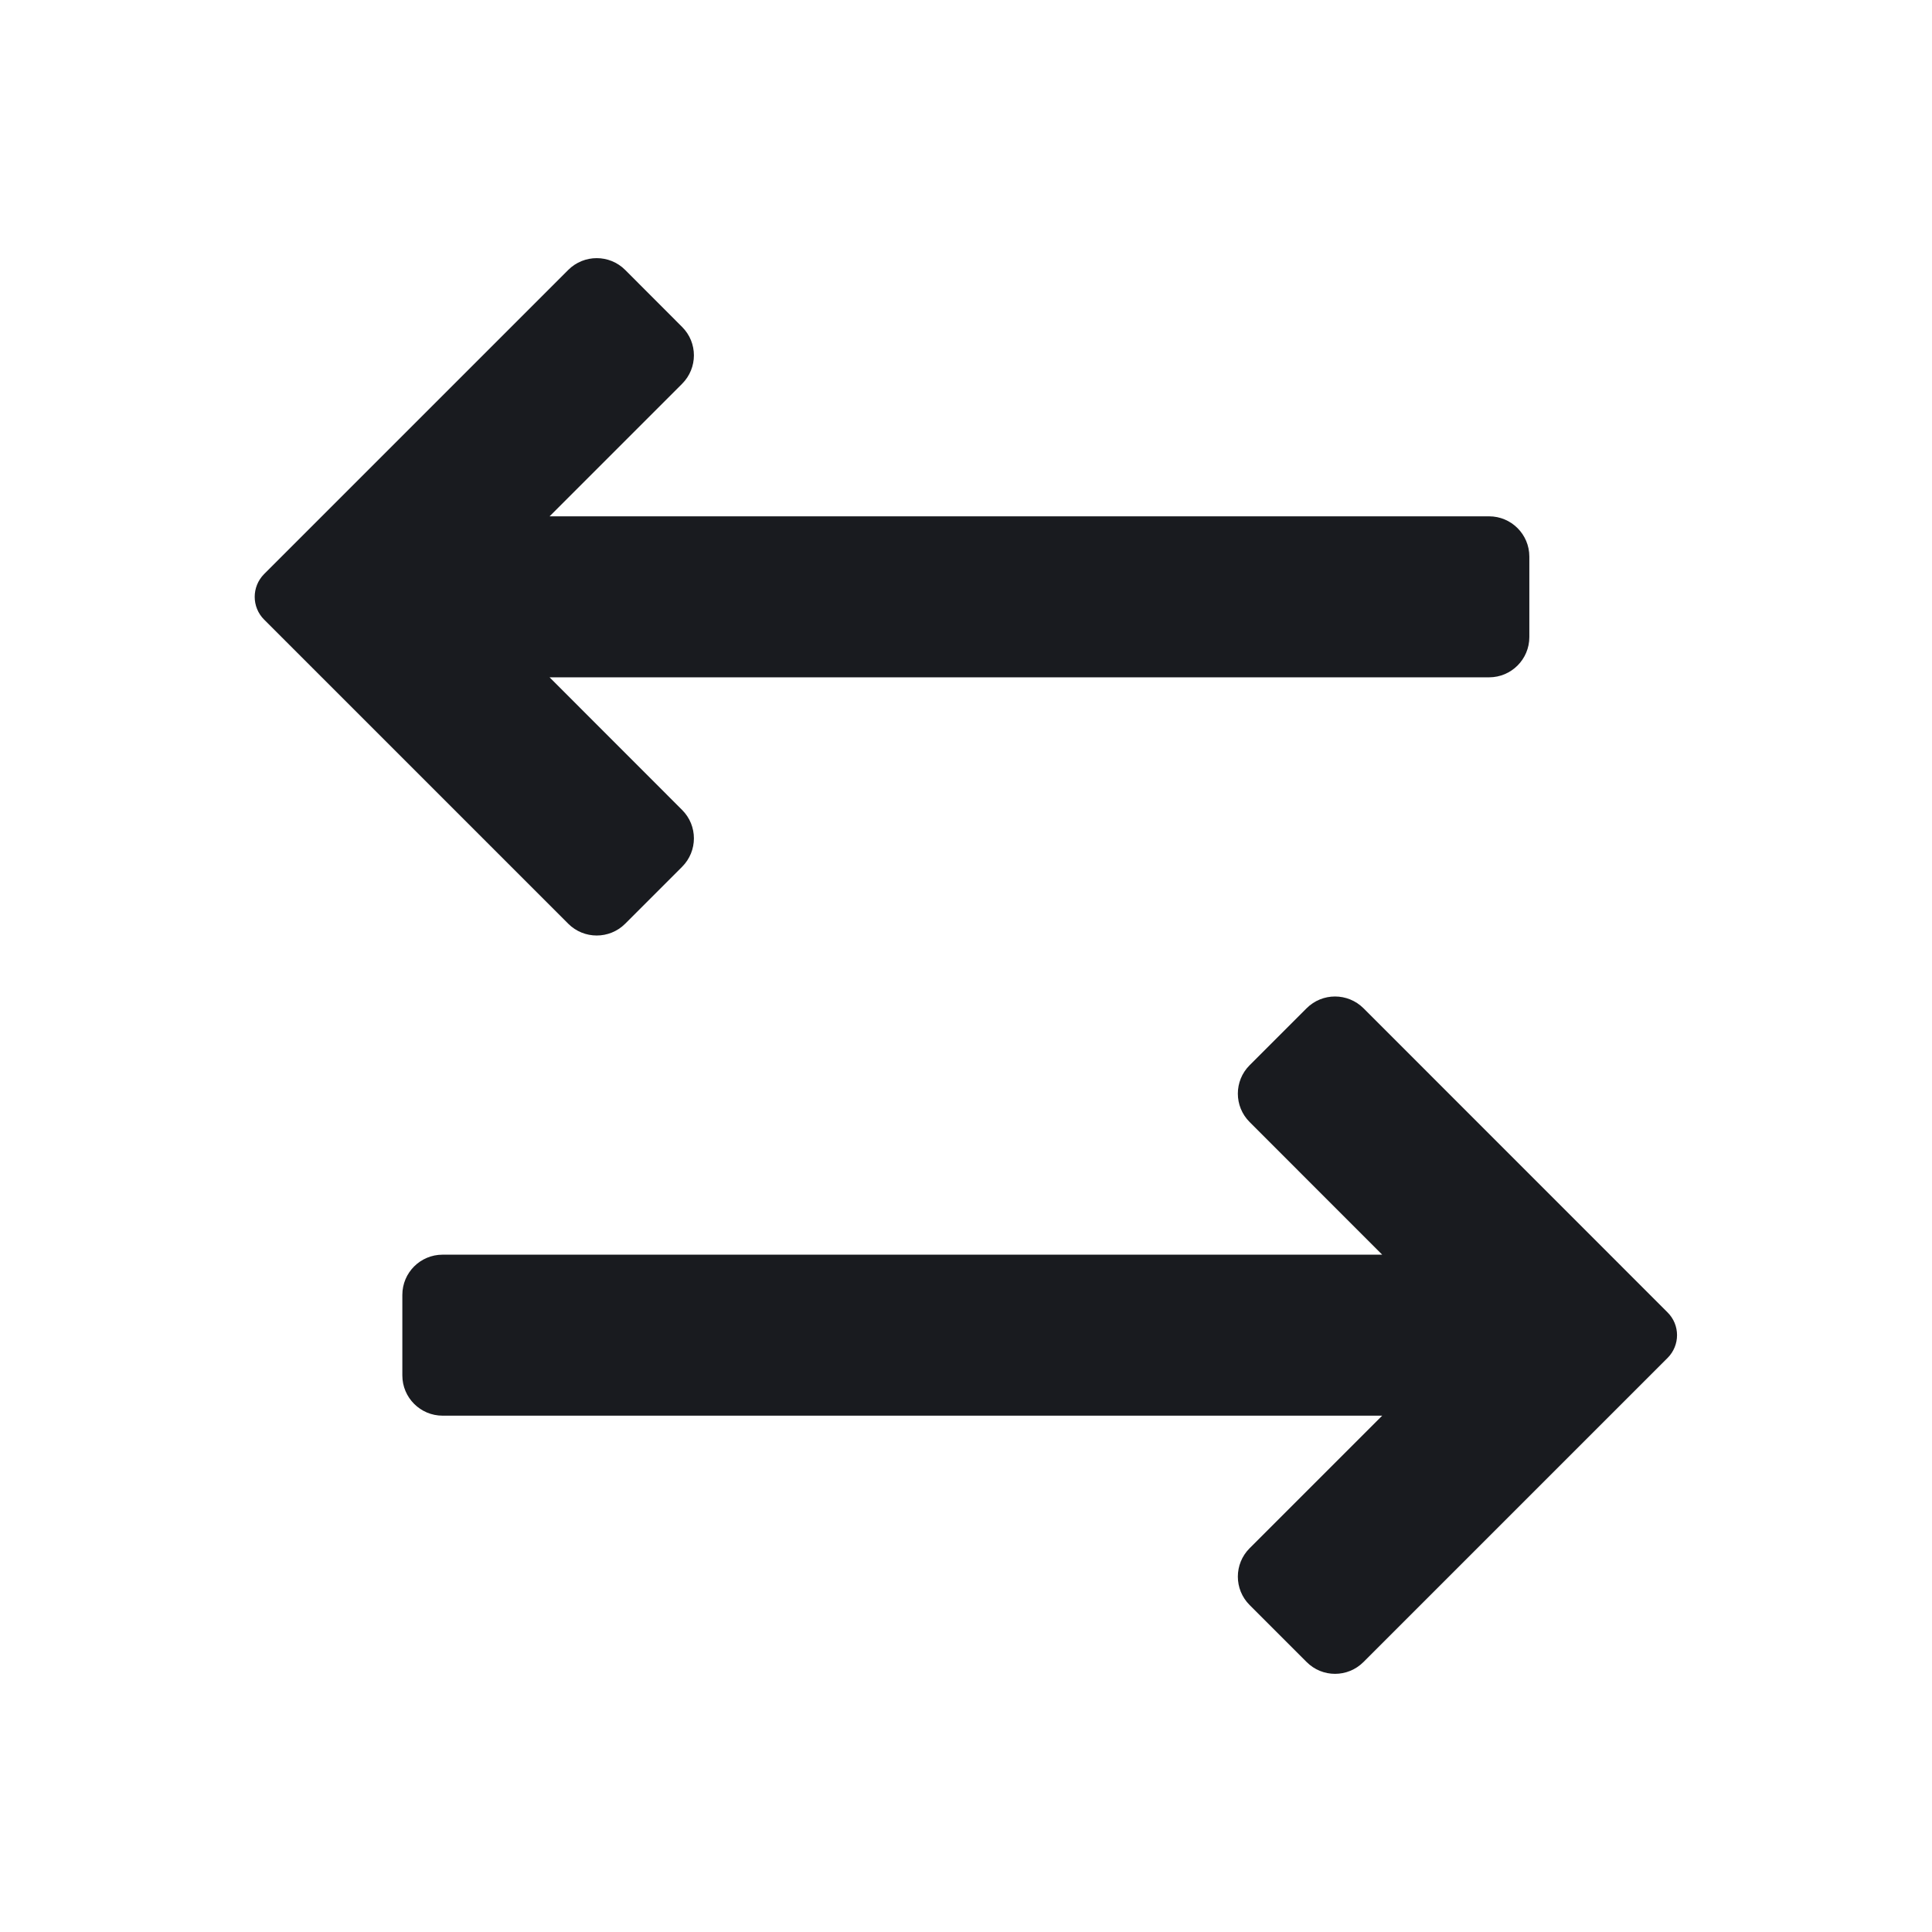
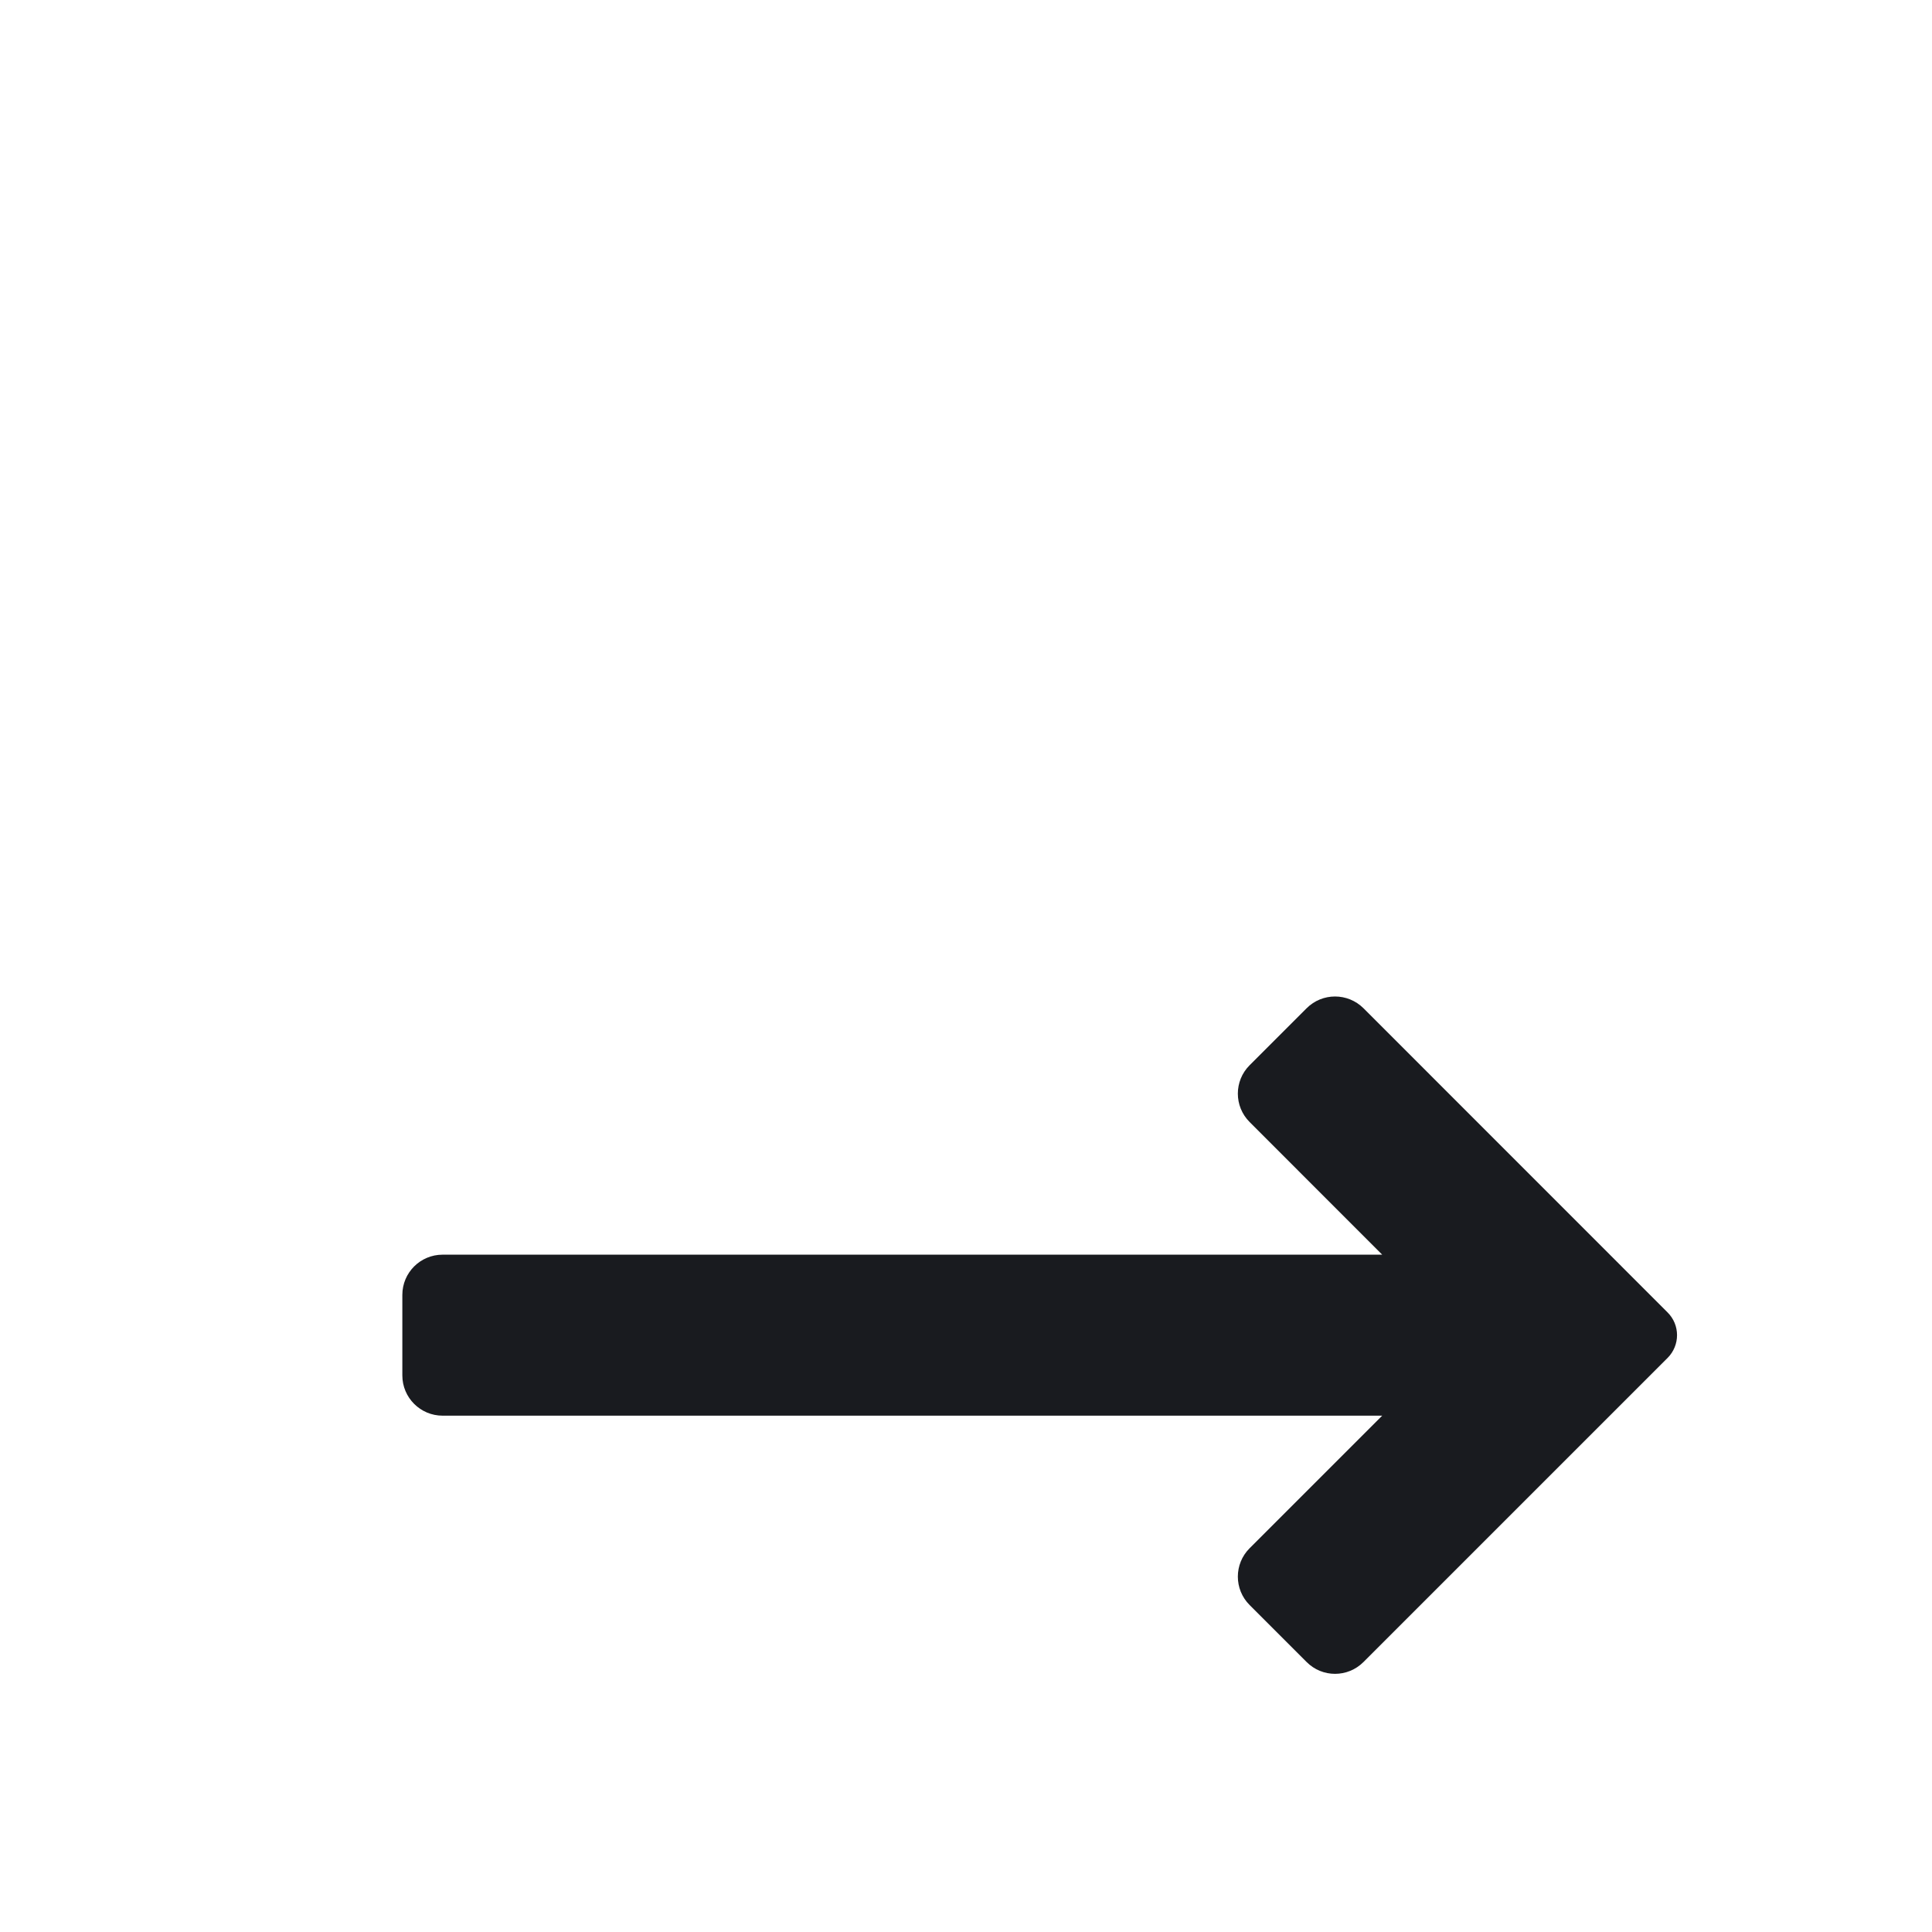
<svg xmlns="http://www.w3.org/2000/svg" width="24" height="24" viewBox="0 0 24 24" fill="none">
-   <path d="M8.473 4.768C8.669 4.572 8.669 4.256 8.473 4.061L7.766 3.353C7.571 3.158 7.254 3.158 7.059 3.353L3.281 7.131C3.125 7.288 3.125 7.541 3.281 7.697L7.059 11.475C7.254 11.67 7.571 11.67 7.766 11.475L8.473 10.768C8.669 10.572 8.669 10.256 8.473 10.061L6.827 8.414H18.498C18.774 8.414 18.998 8.19 18.998 7.914V6.914C18.998 6.638 18.774 6.414 18.498 6.414H6.827L8.473 4.768Z" fill="#191B1F" />
  <path d="M15.524 13.939C15.328 13.744 15.328 13.427 15.524 13.232L16.231 12.525C16.426 12.33 16.742 12.33 16.938 12.525L20.715 16.303C20.872 16.459 20.872 16.712 20.715 16.869L16.938 20.646C16.742 20.842 16.426 20.842 16.231 20.646L15.524 19.939C15.328 19.744 15.328 19.427 15.524 19.232L17.17 17.586H5.498C5.222 17.586 4.998 17.362 4.998 17.086V16.086C4.998 15.809 5.222 15.586 5.498 15.586H17.17L15.524 13.939Z" fill="#191B1F" />
</svg>